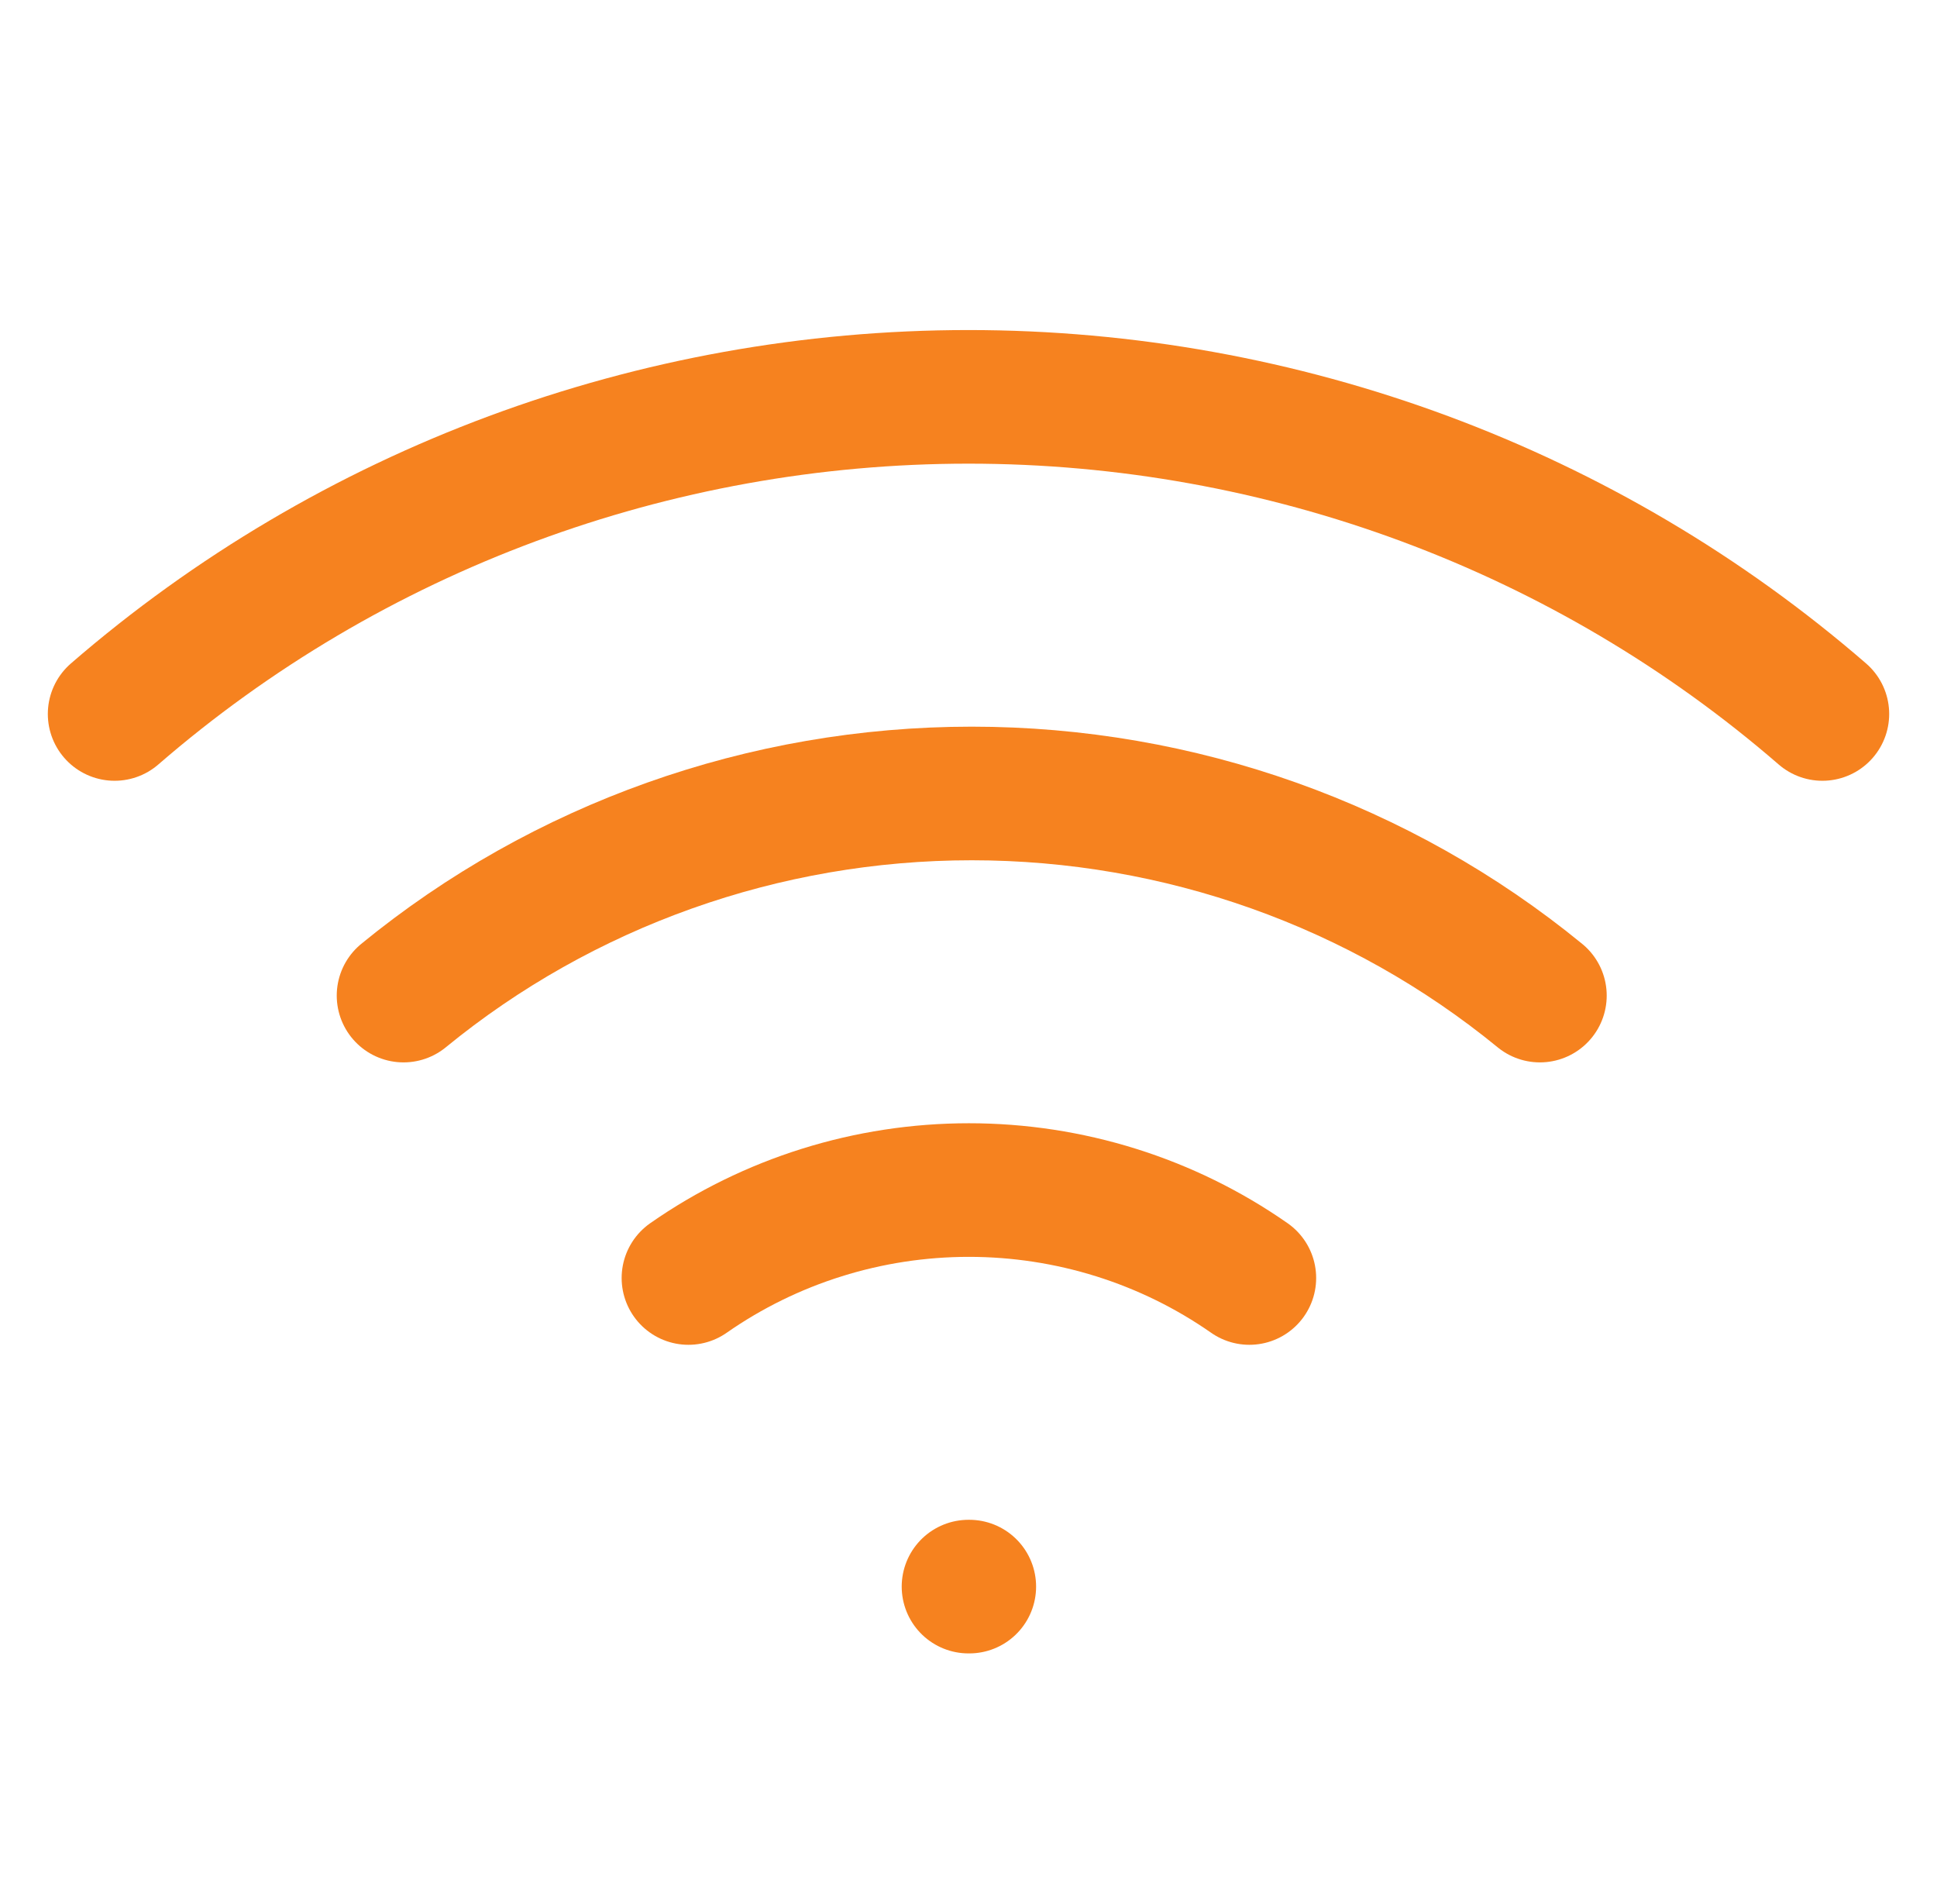
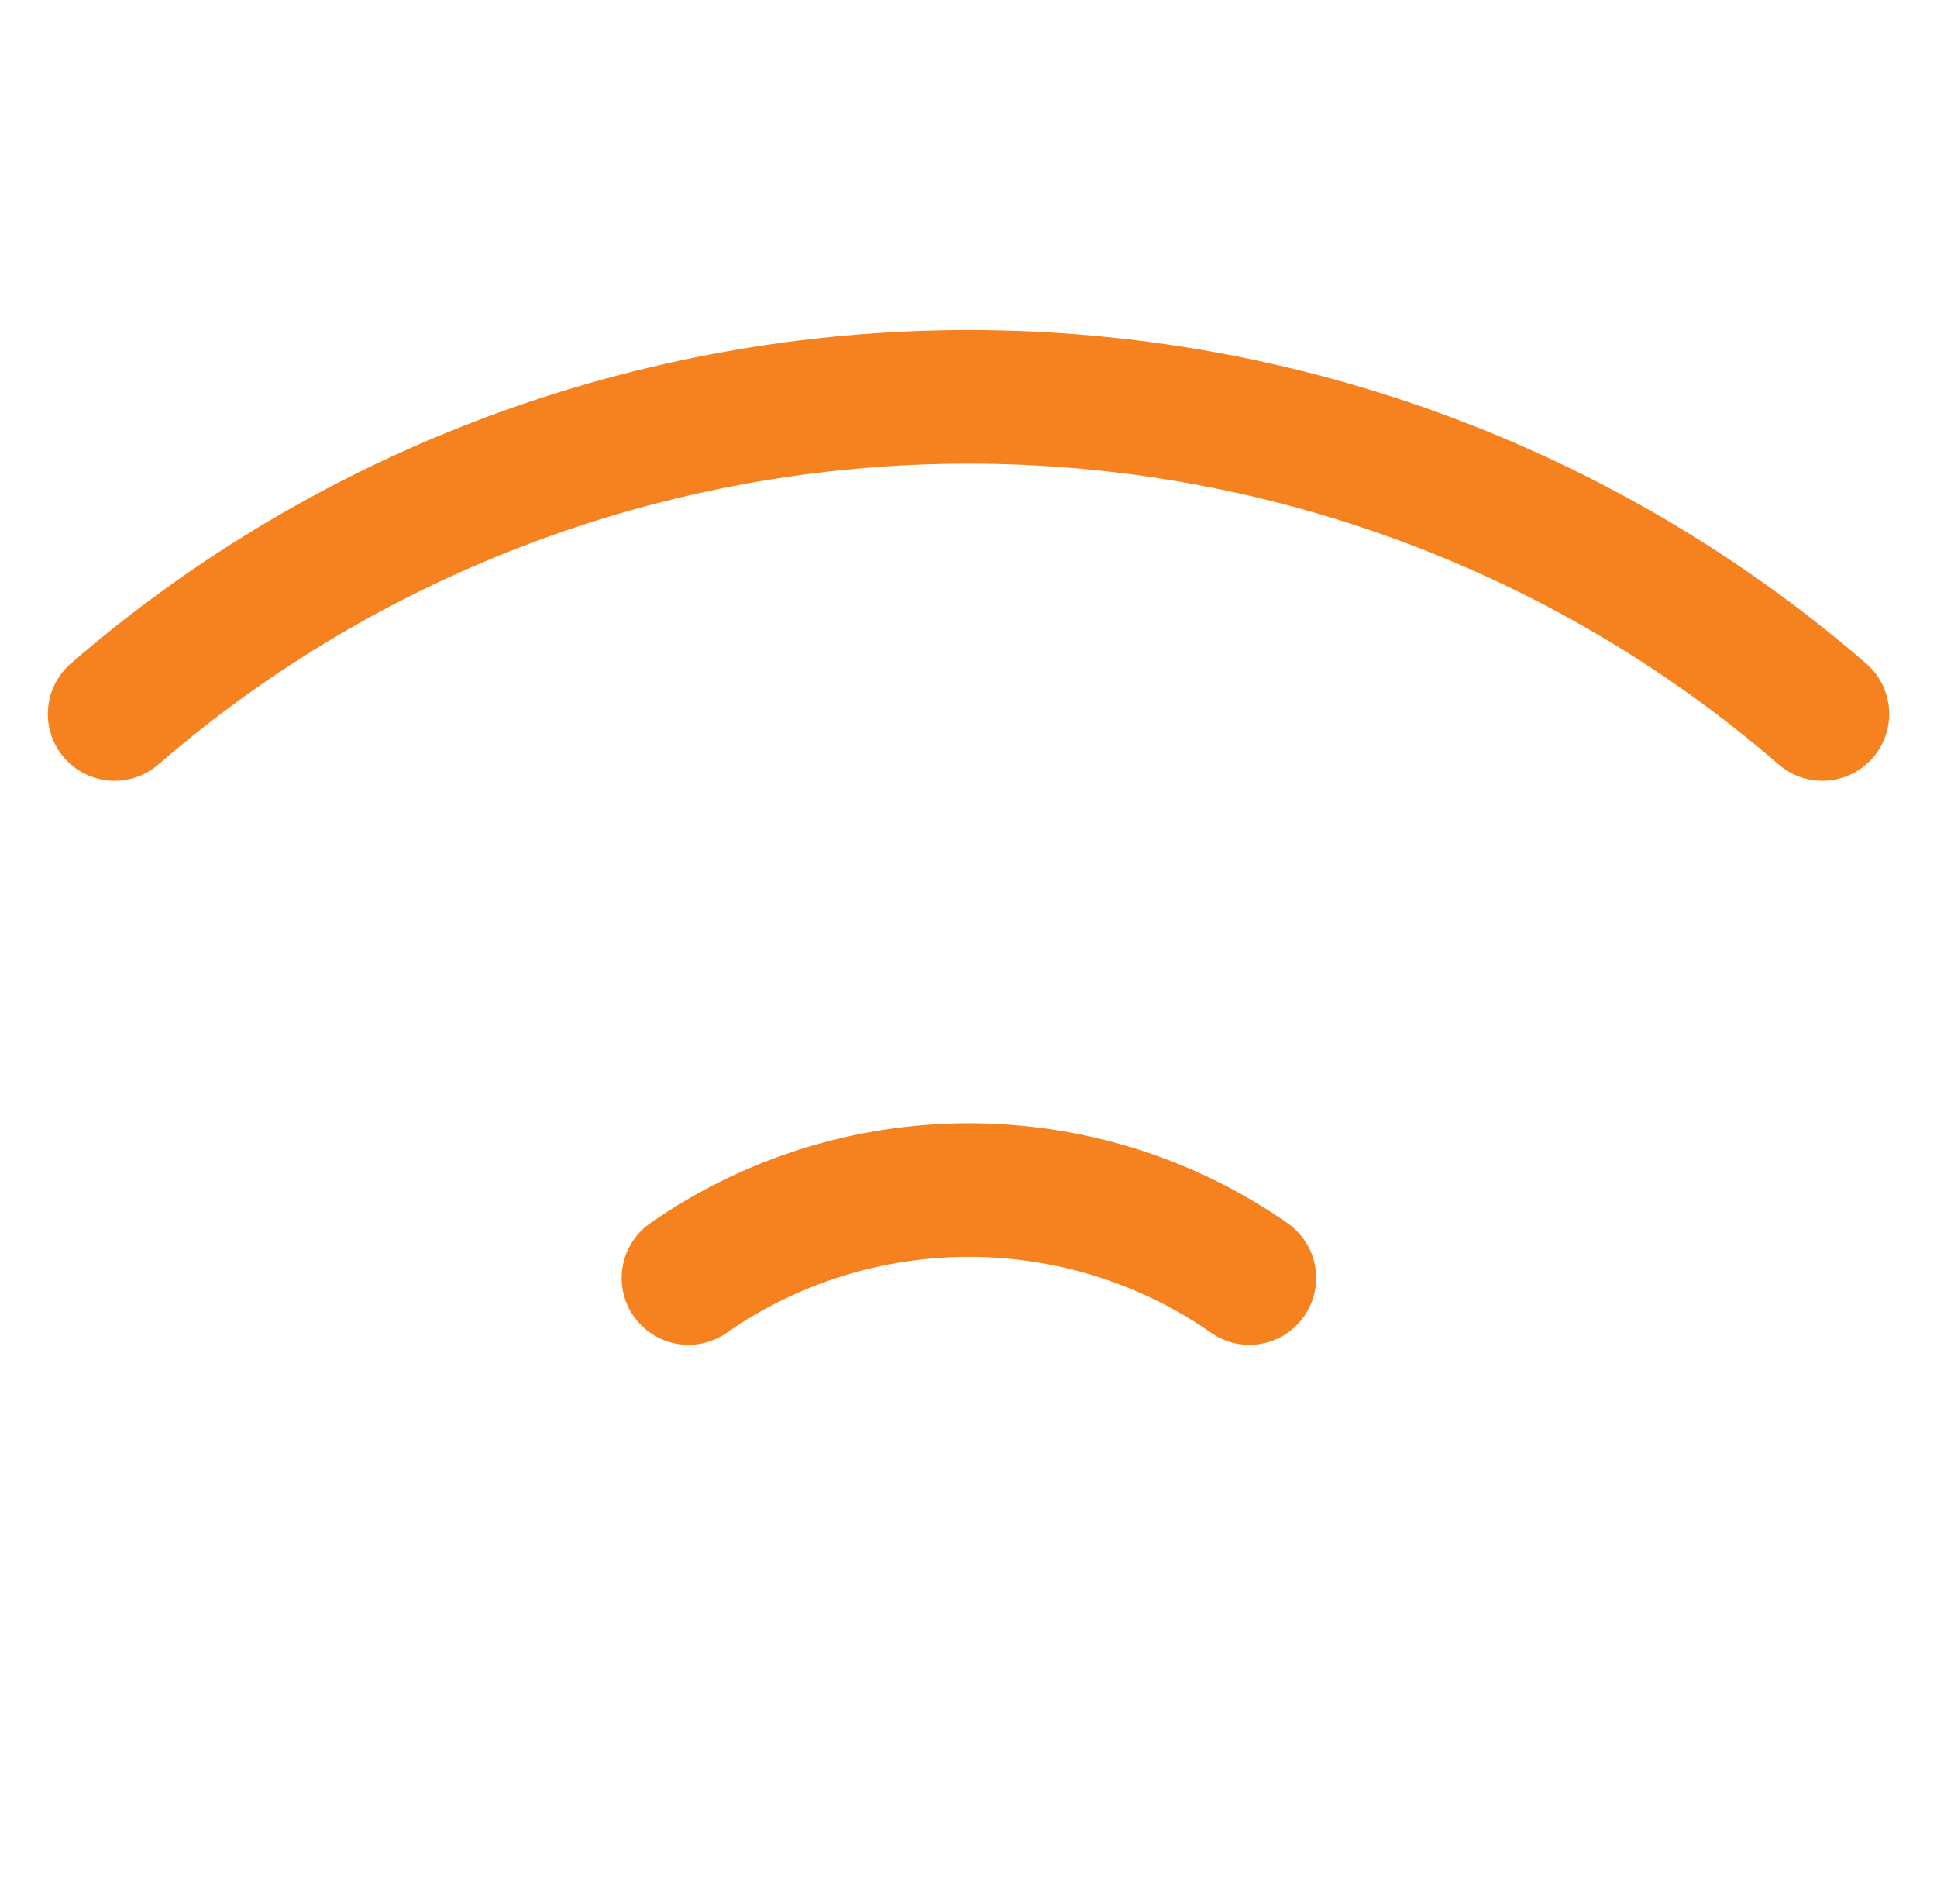
<svg xmlns="http://www.w3.org/2000/svg" width="58" height="57" viewBox="0 0 58 57" fill="none">
-   <path d="M12.083 29.806C16.86 25.896 22.88 23.755 29.096 23.755C35.313 23.755 41.333 25.896 46.11 29.806" stroke="#F6821F" stroke-width="4" stroke-linecap="round" stroke-linejoin="round" />
  <path d="M3.432 21.375C10.494 15.257 19.585 11.881 29 11.881C38.415 11.881 47.506 15.257 54.568 21.375" stroke="#F6821F" stroke-width="4" stroke-linecap="round" stroke-linejoin="round" />
  <path d="M20.614 38.261C23.068 36.548 26.003 35.628 29.012 35.628C32.022 35.628 34.957 36.548 37.41 38.261" stroke="#F6821F" stroke-width="4" stroke-linecap="round" stroke-linejoin="round" />
-   <path d="M29 47.5H29.024" stroke="#F6821F" stroke-width="4" stroke-linecap="round" stroke-linejoin="round" />
</svg>